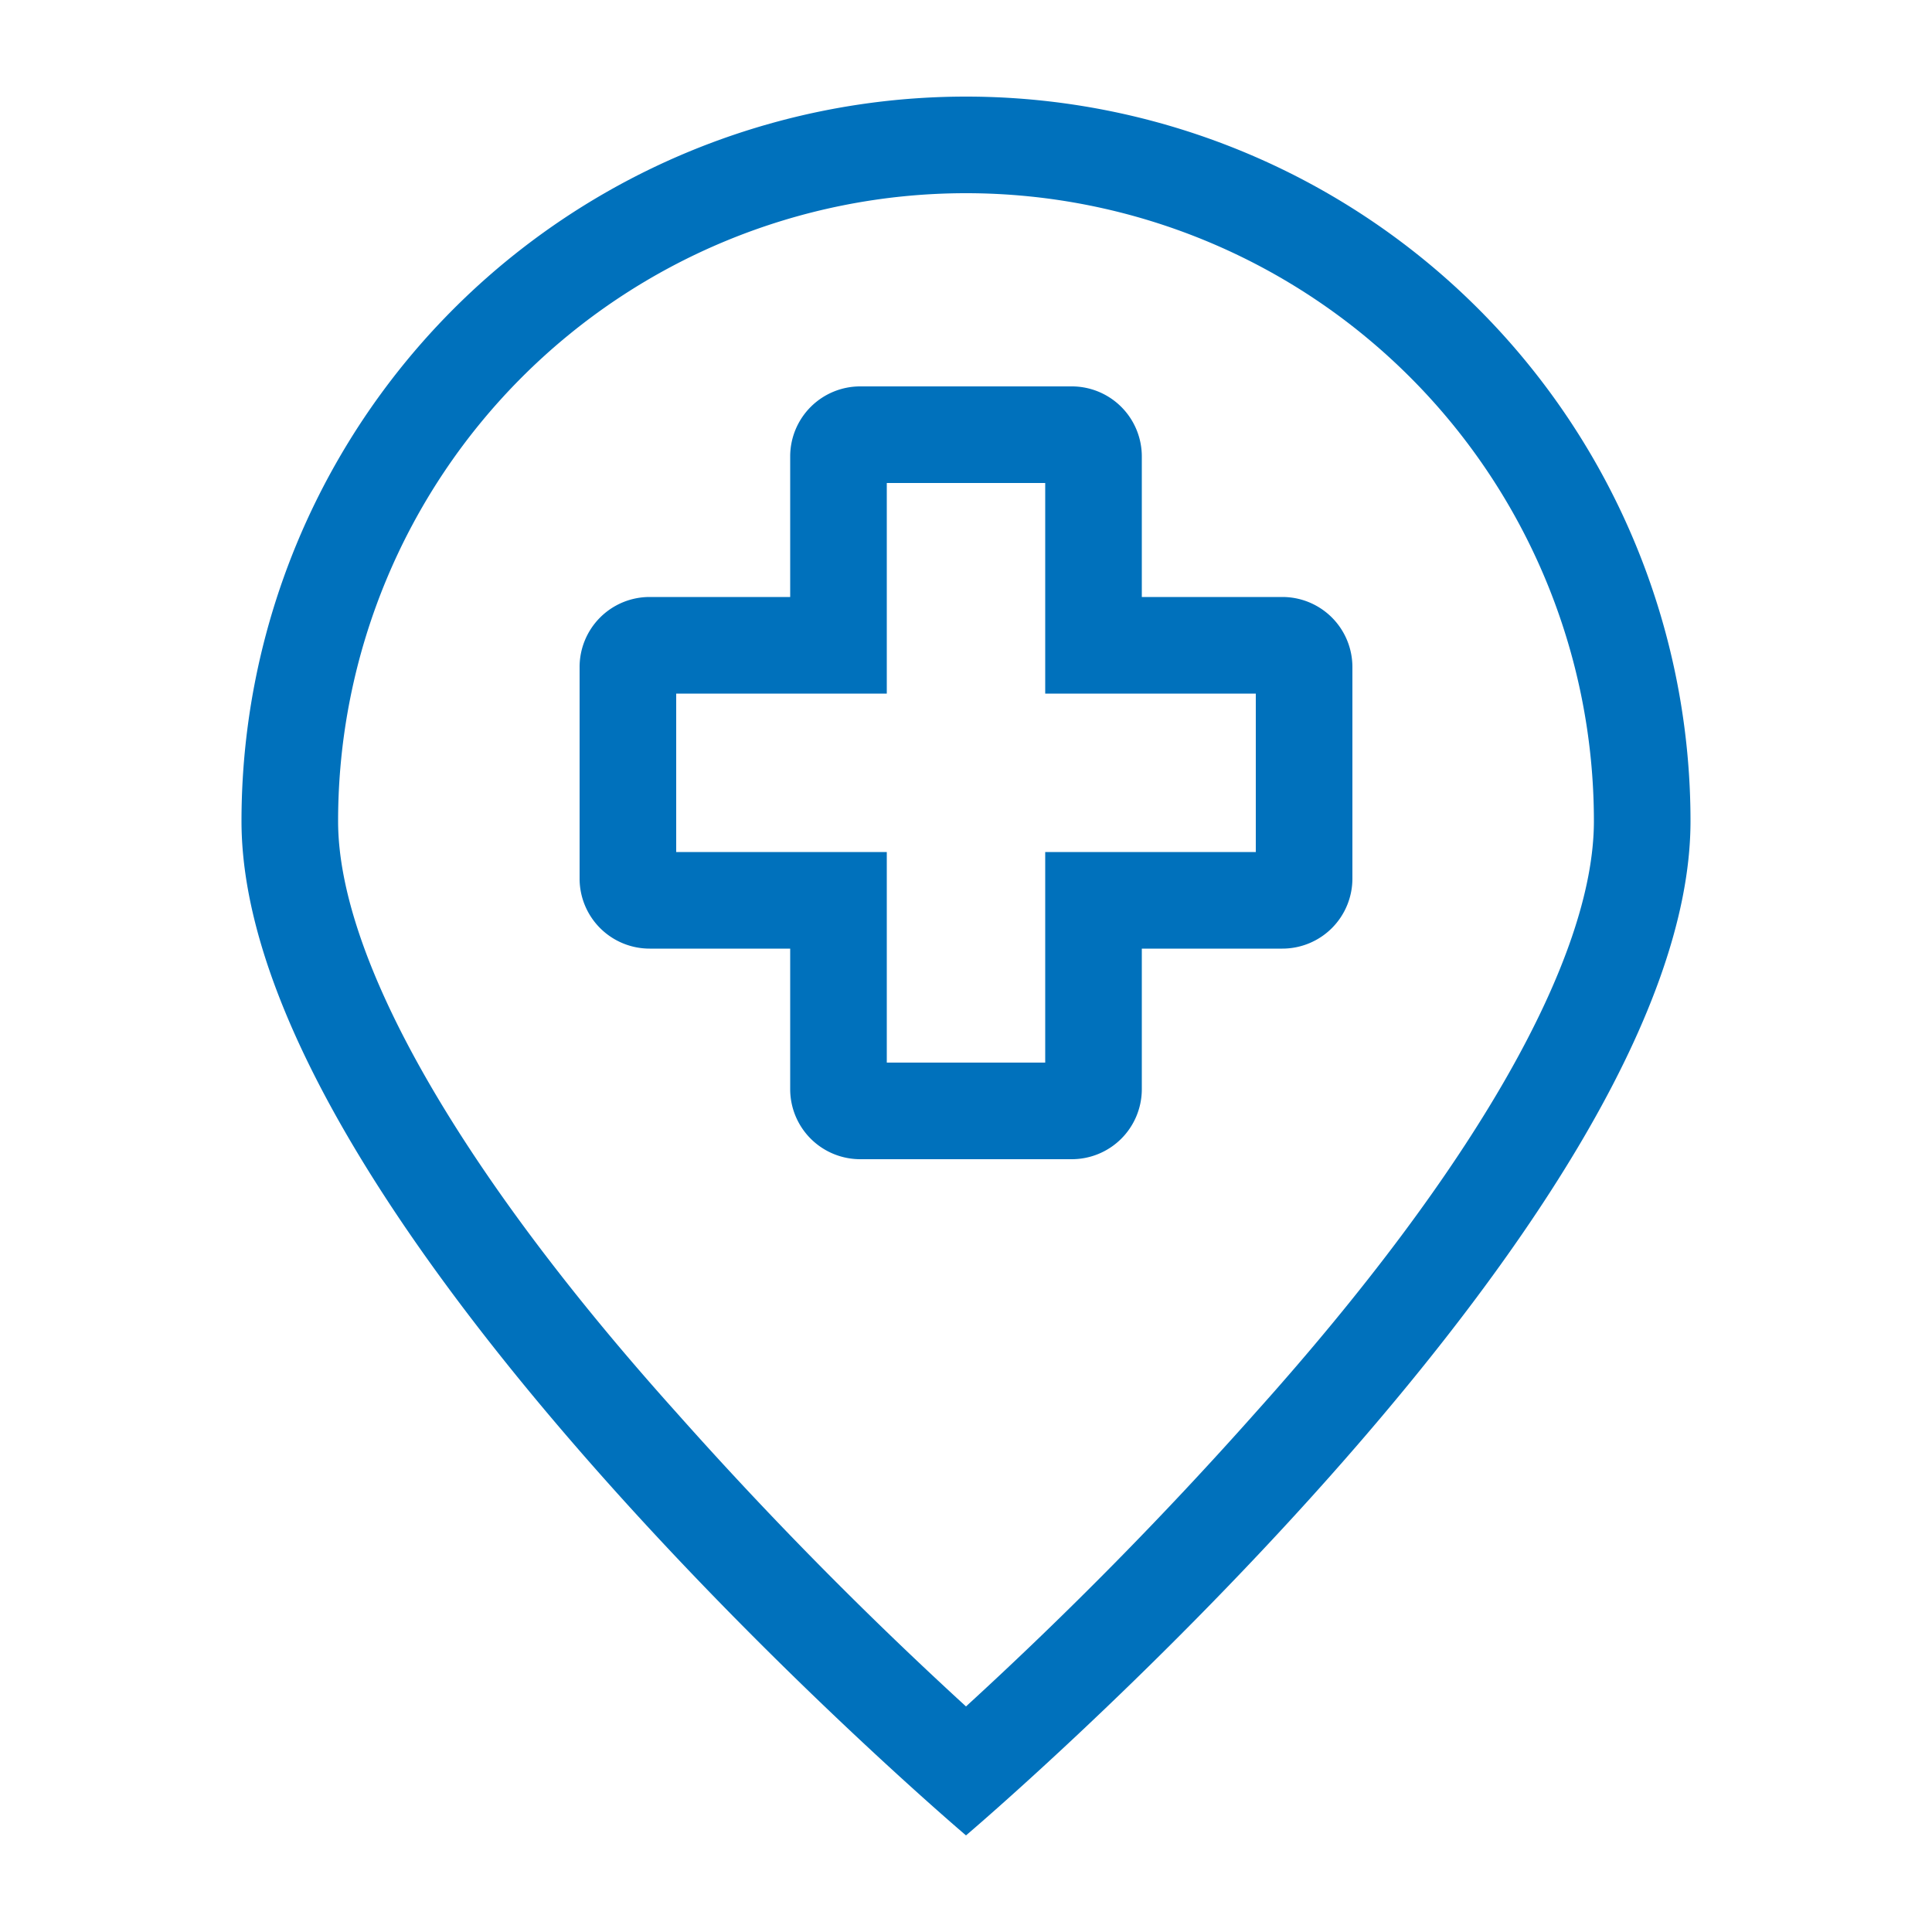
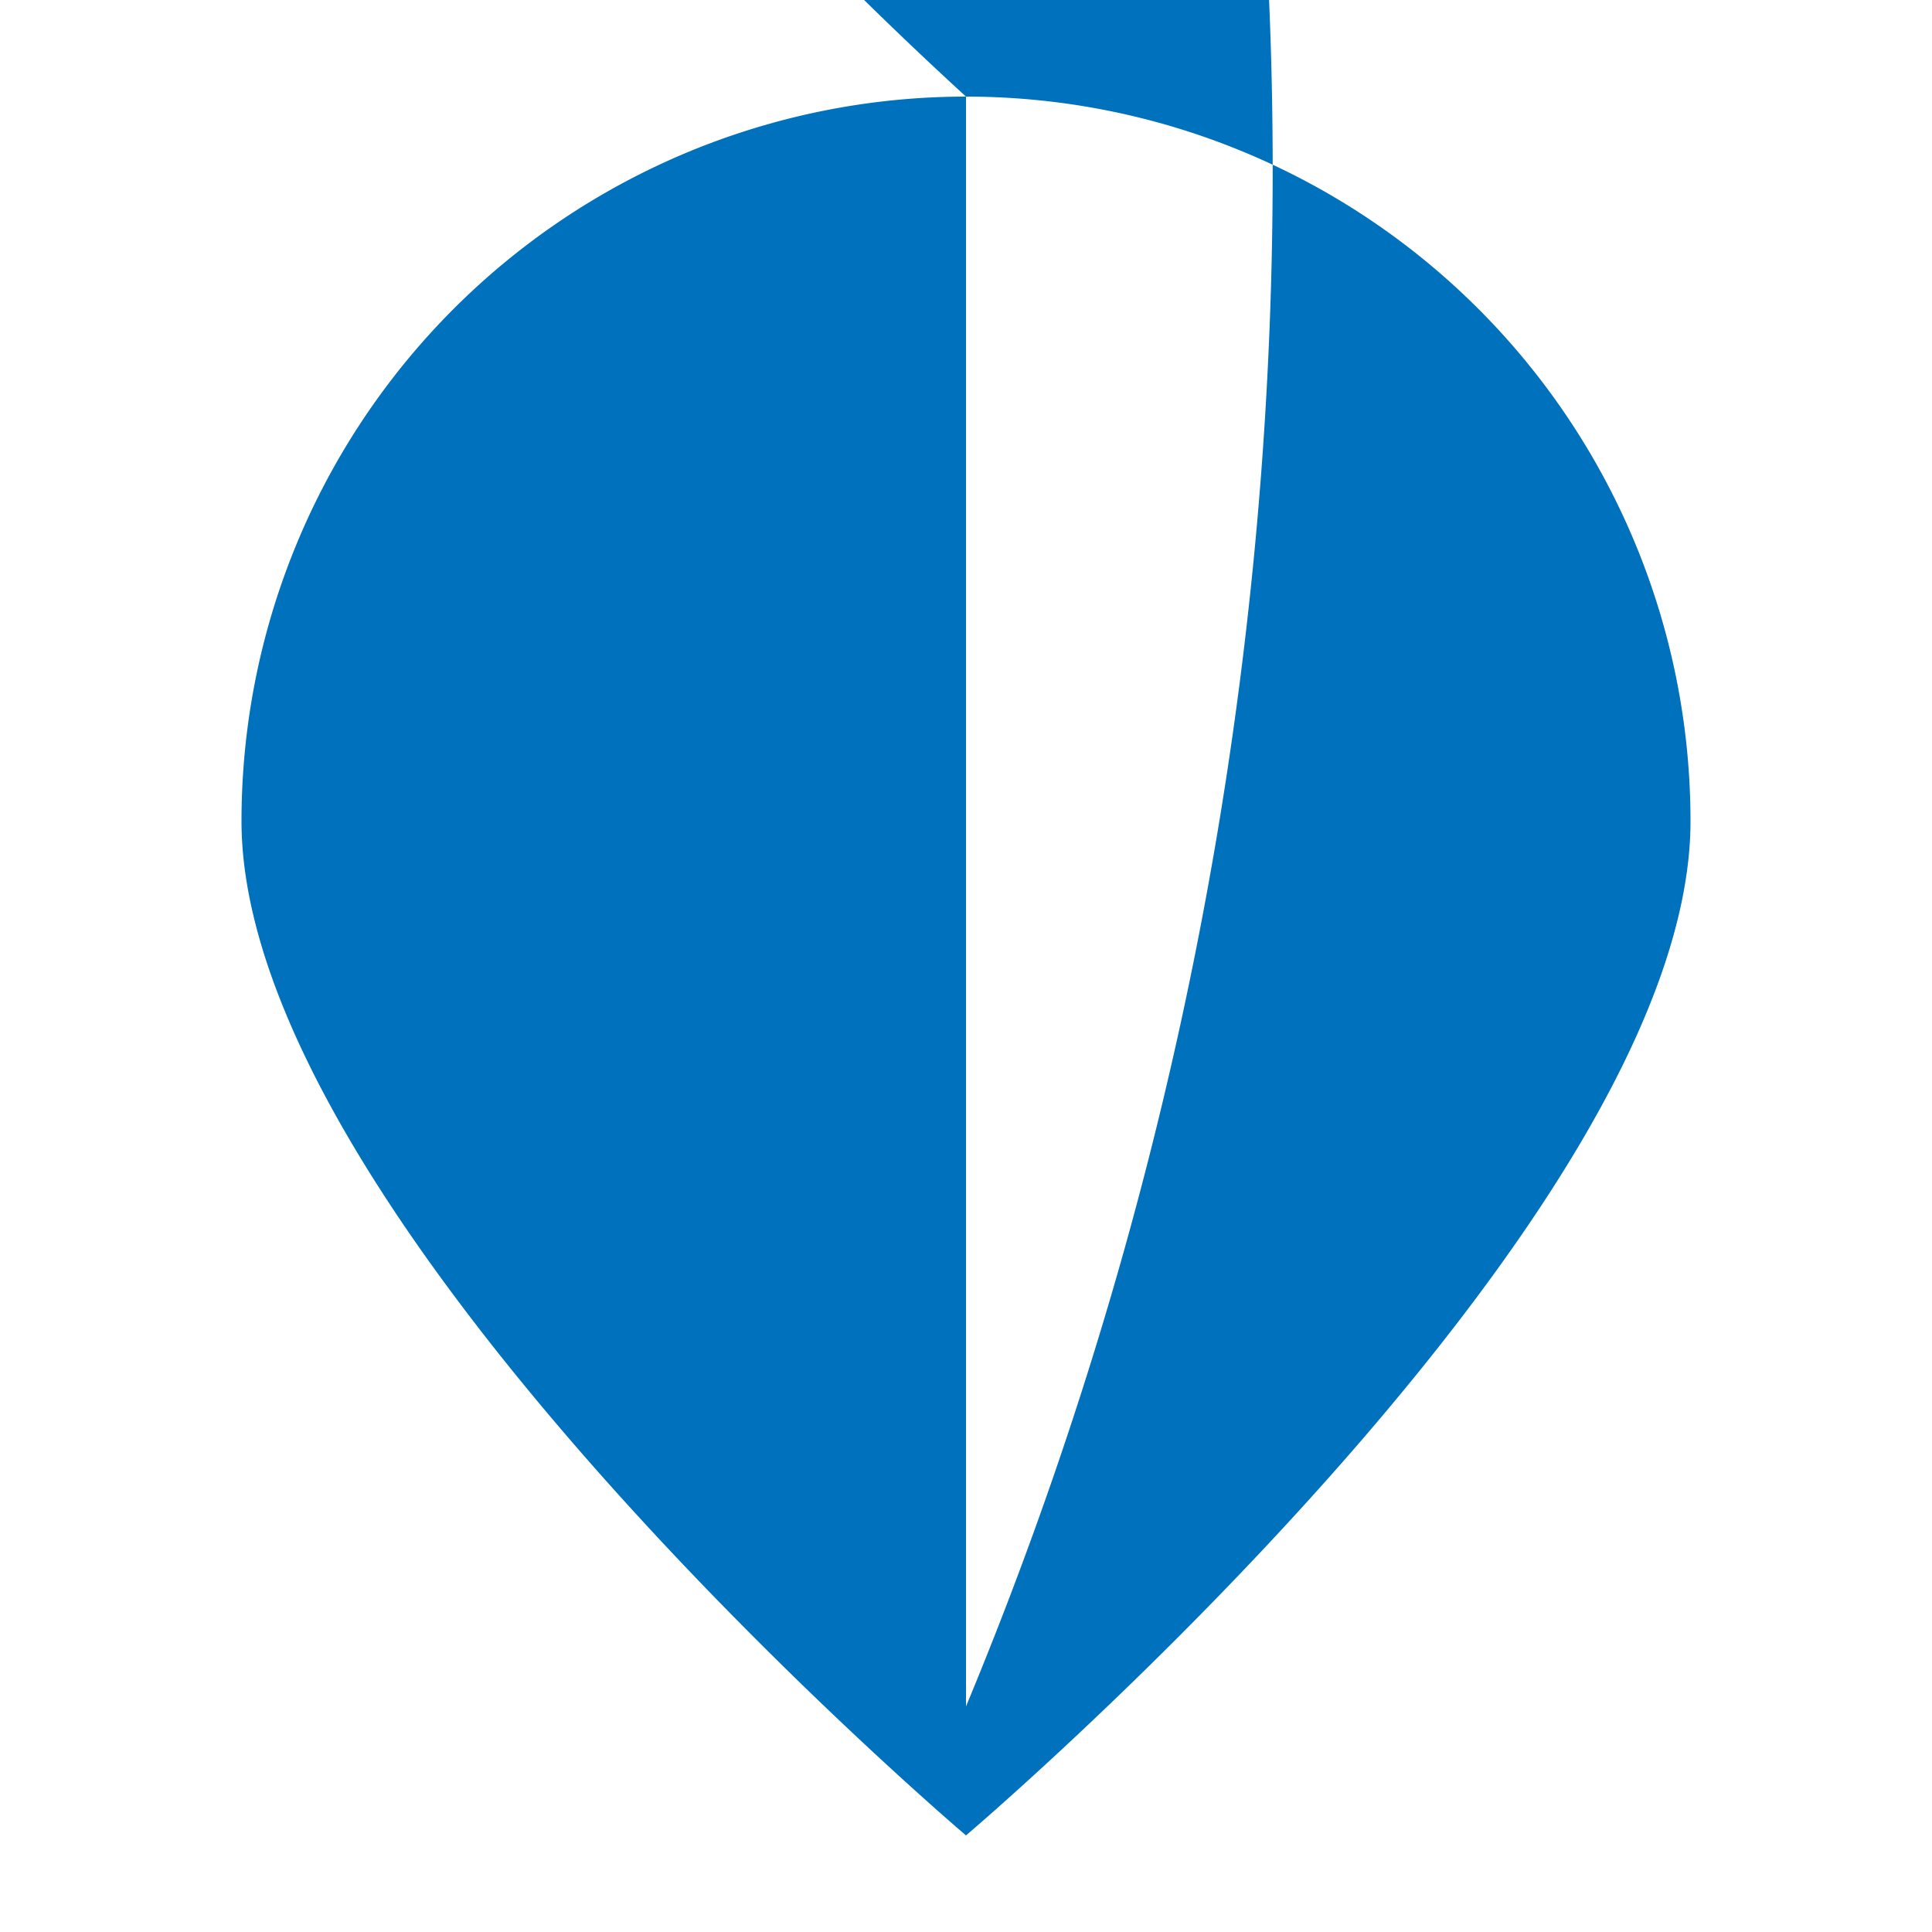
<svg xmlns="http://www.w3.org/2000/svg" viewBox="0 0 40 40" width="40" height="40" fill="#0071BC">
-   <path d="M20,2A15,15,0,0,0,5,17c0,8.28,15,21,15,21S35,25.28,35,17A15,15,0,0,0,20,2Zm0,33.33a82.87,82.87,0,0,1-6-6.09c-4.49-5-7-9.4-7-12.24a13,13,0,0,1,26,0c0,2.84-2.47,7.19-7,12.24A82.87,82.87,0,0,1,20,35.33Z" />
-   <path d="M26.55,12.36H23.64V9.45A1.45,1.45,0,0,0,22.18,8H17.82a1.45,1.45,0,0,0-1.46,1.45v2.91H13.45A1.45,1.45,0,0,0,12,13.82v4.36a1.45,1.45,0,0,0,1.45,1.46h2.91v2.91A1.45,1.45,0,0,0,17.82,24h4.36a1.45,1.45,0,0,0,1.46-1.45V19.64h2.91A1.45,1.45,0,0,0,28,18.18V13.82A1.45,1.45,0,0,0,26.55,12.36ZM26,17.64H21.64V22H18.36V17.64H14V14.36h4.36V10h3.28v4.36H26Z" />
+   <path d="M20,2A15,15,0,0,0,5,17c0,8.28,15,21,15,21S35,25.28,35,17A15,15,0,0,0,20,2Za82.87,82.87,0,0,1-6-6.09c-4.49-5-7-9.4-7-12.24a13,13,0,0,1,26,0c0,2.84-2.47,7.19-7,12.24A82.87,82.87,0,0,1,20,35.33Z" />
</svg>